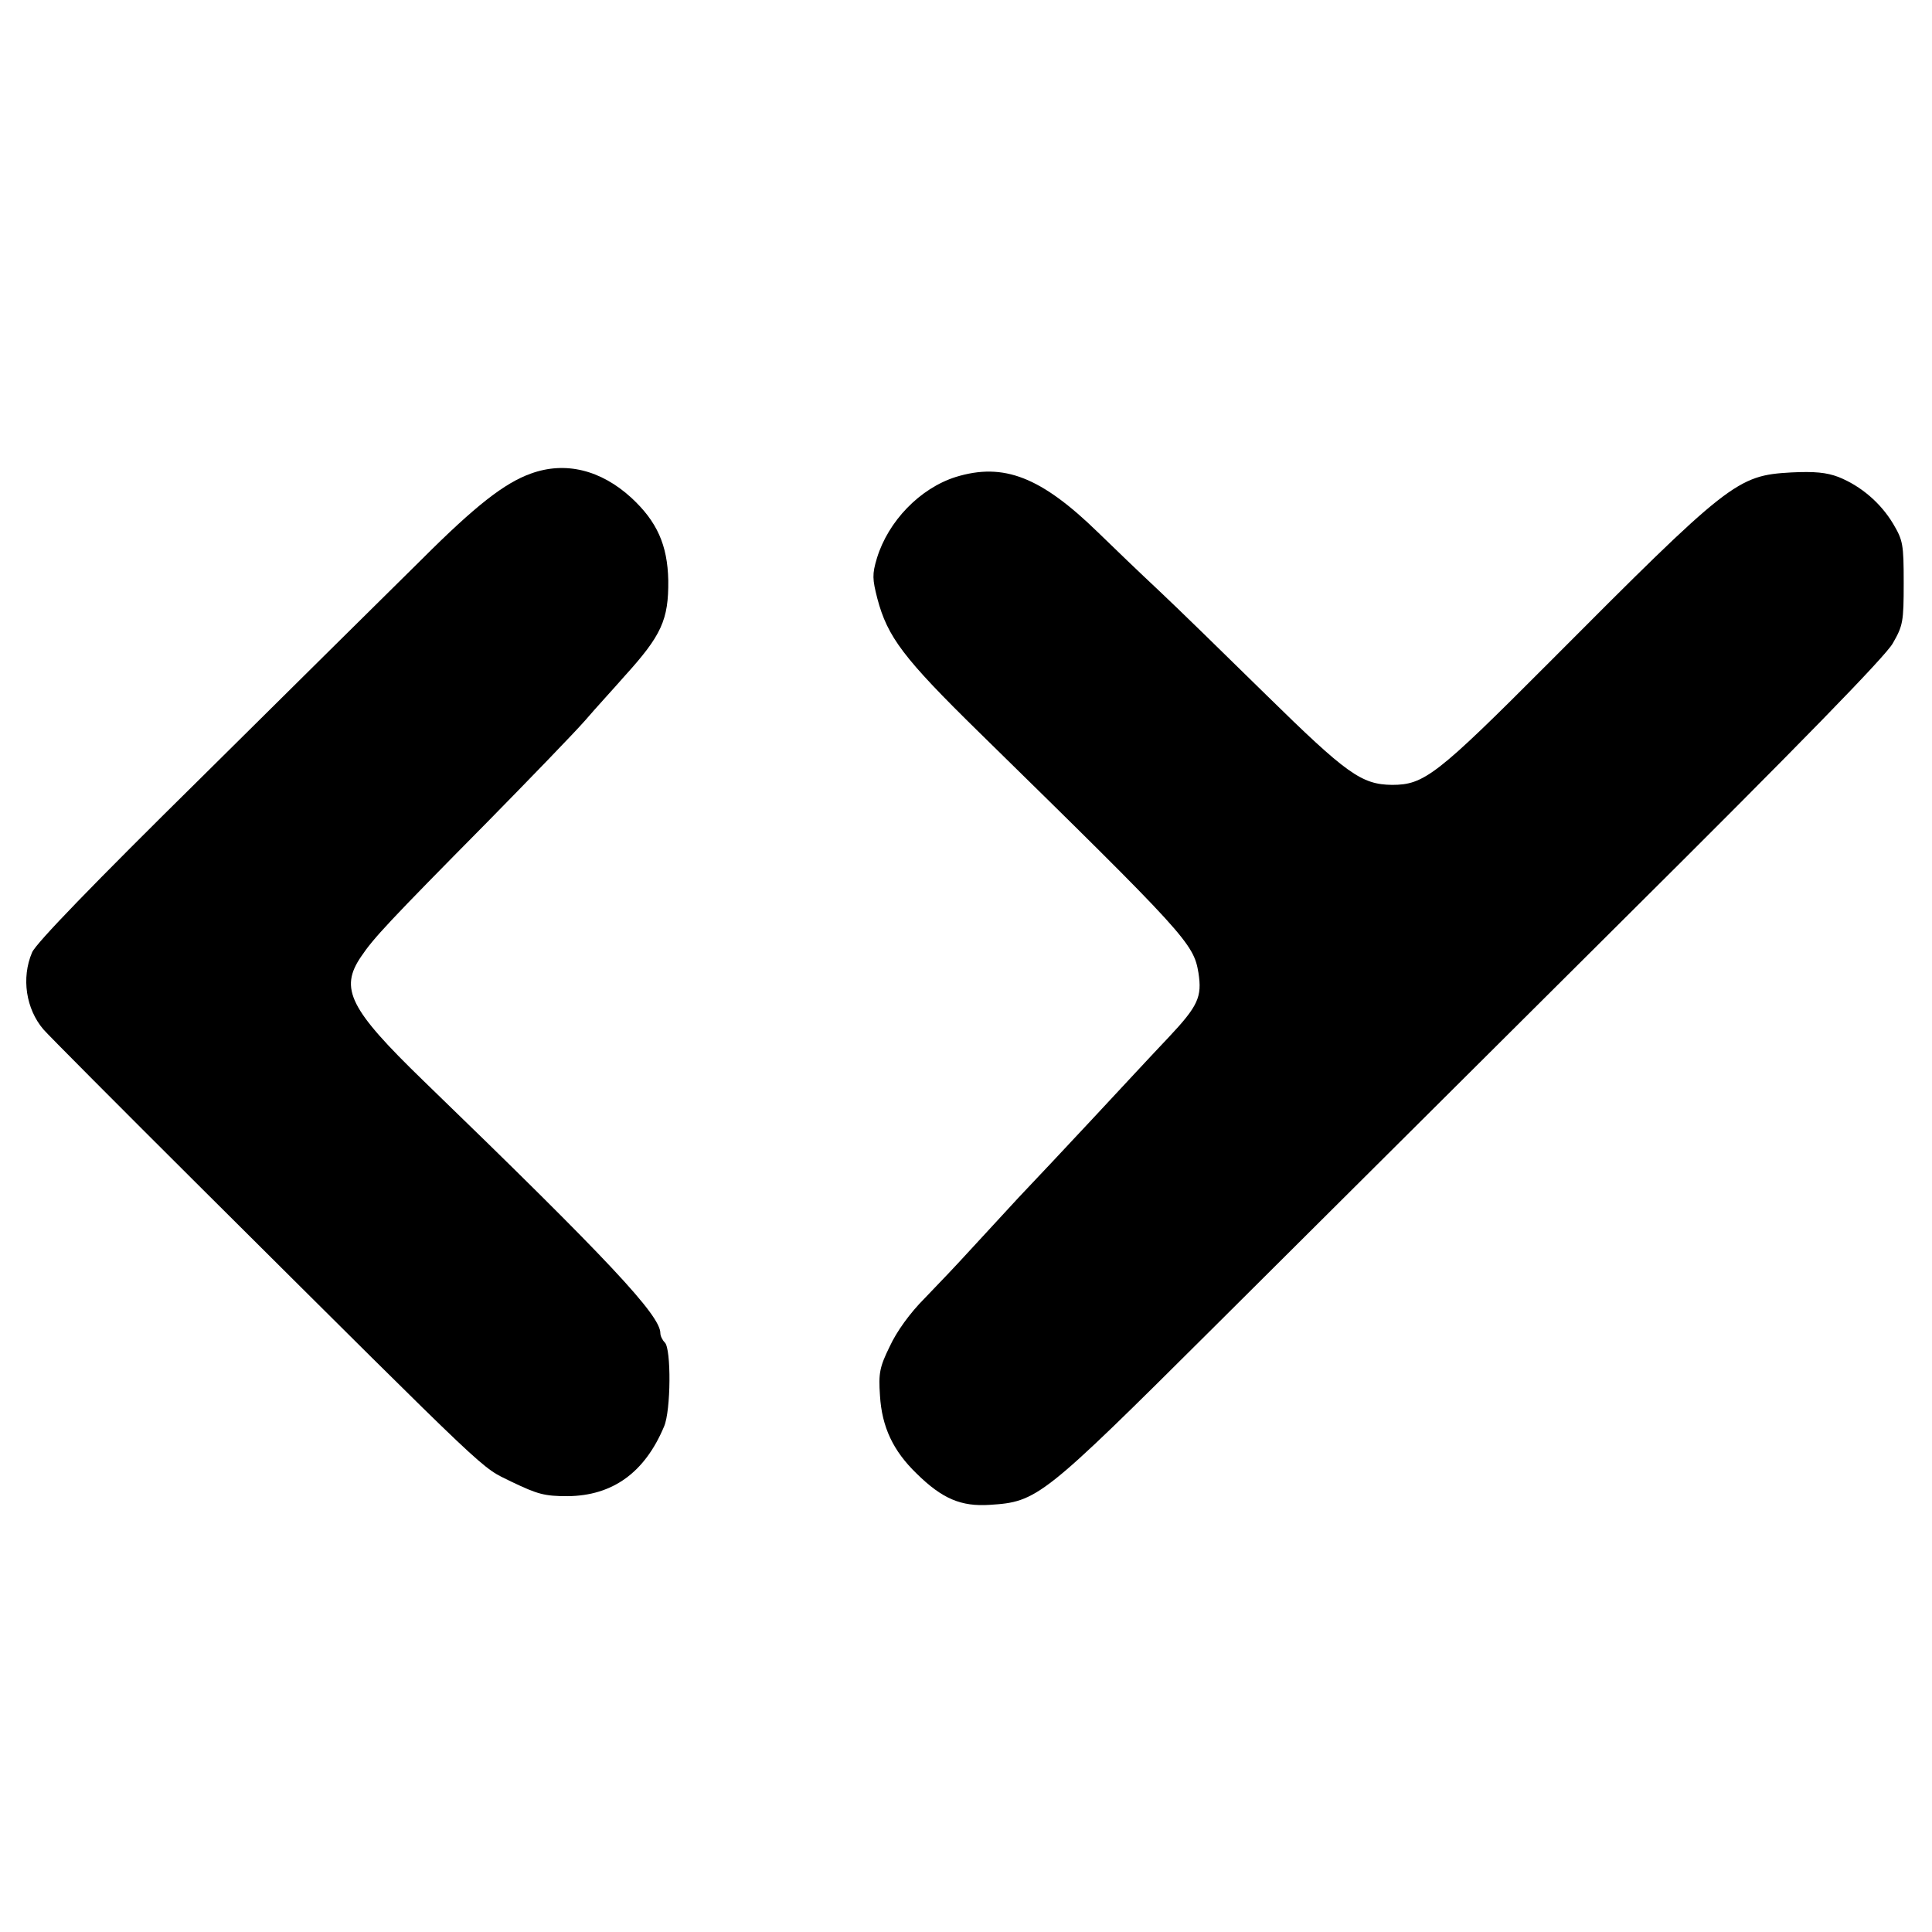
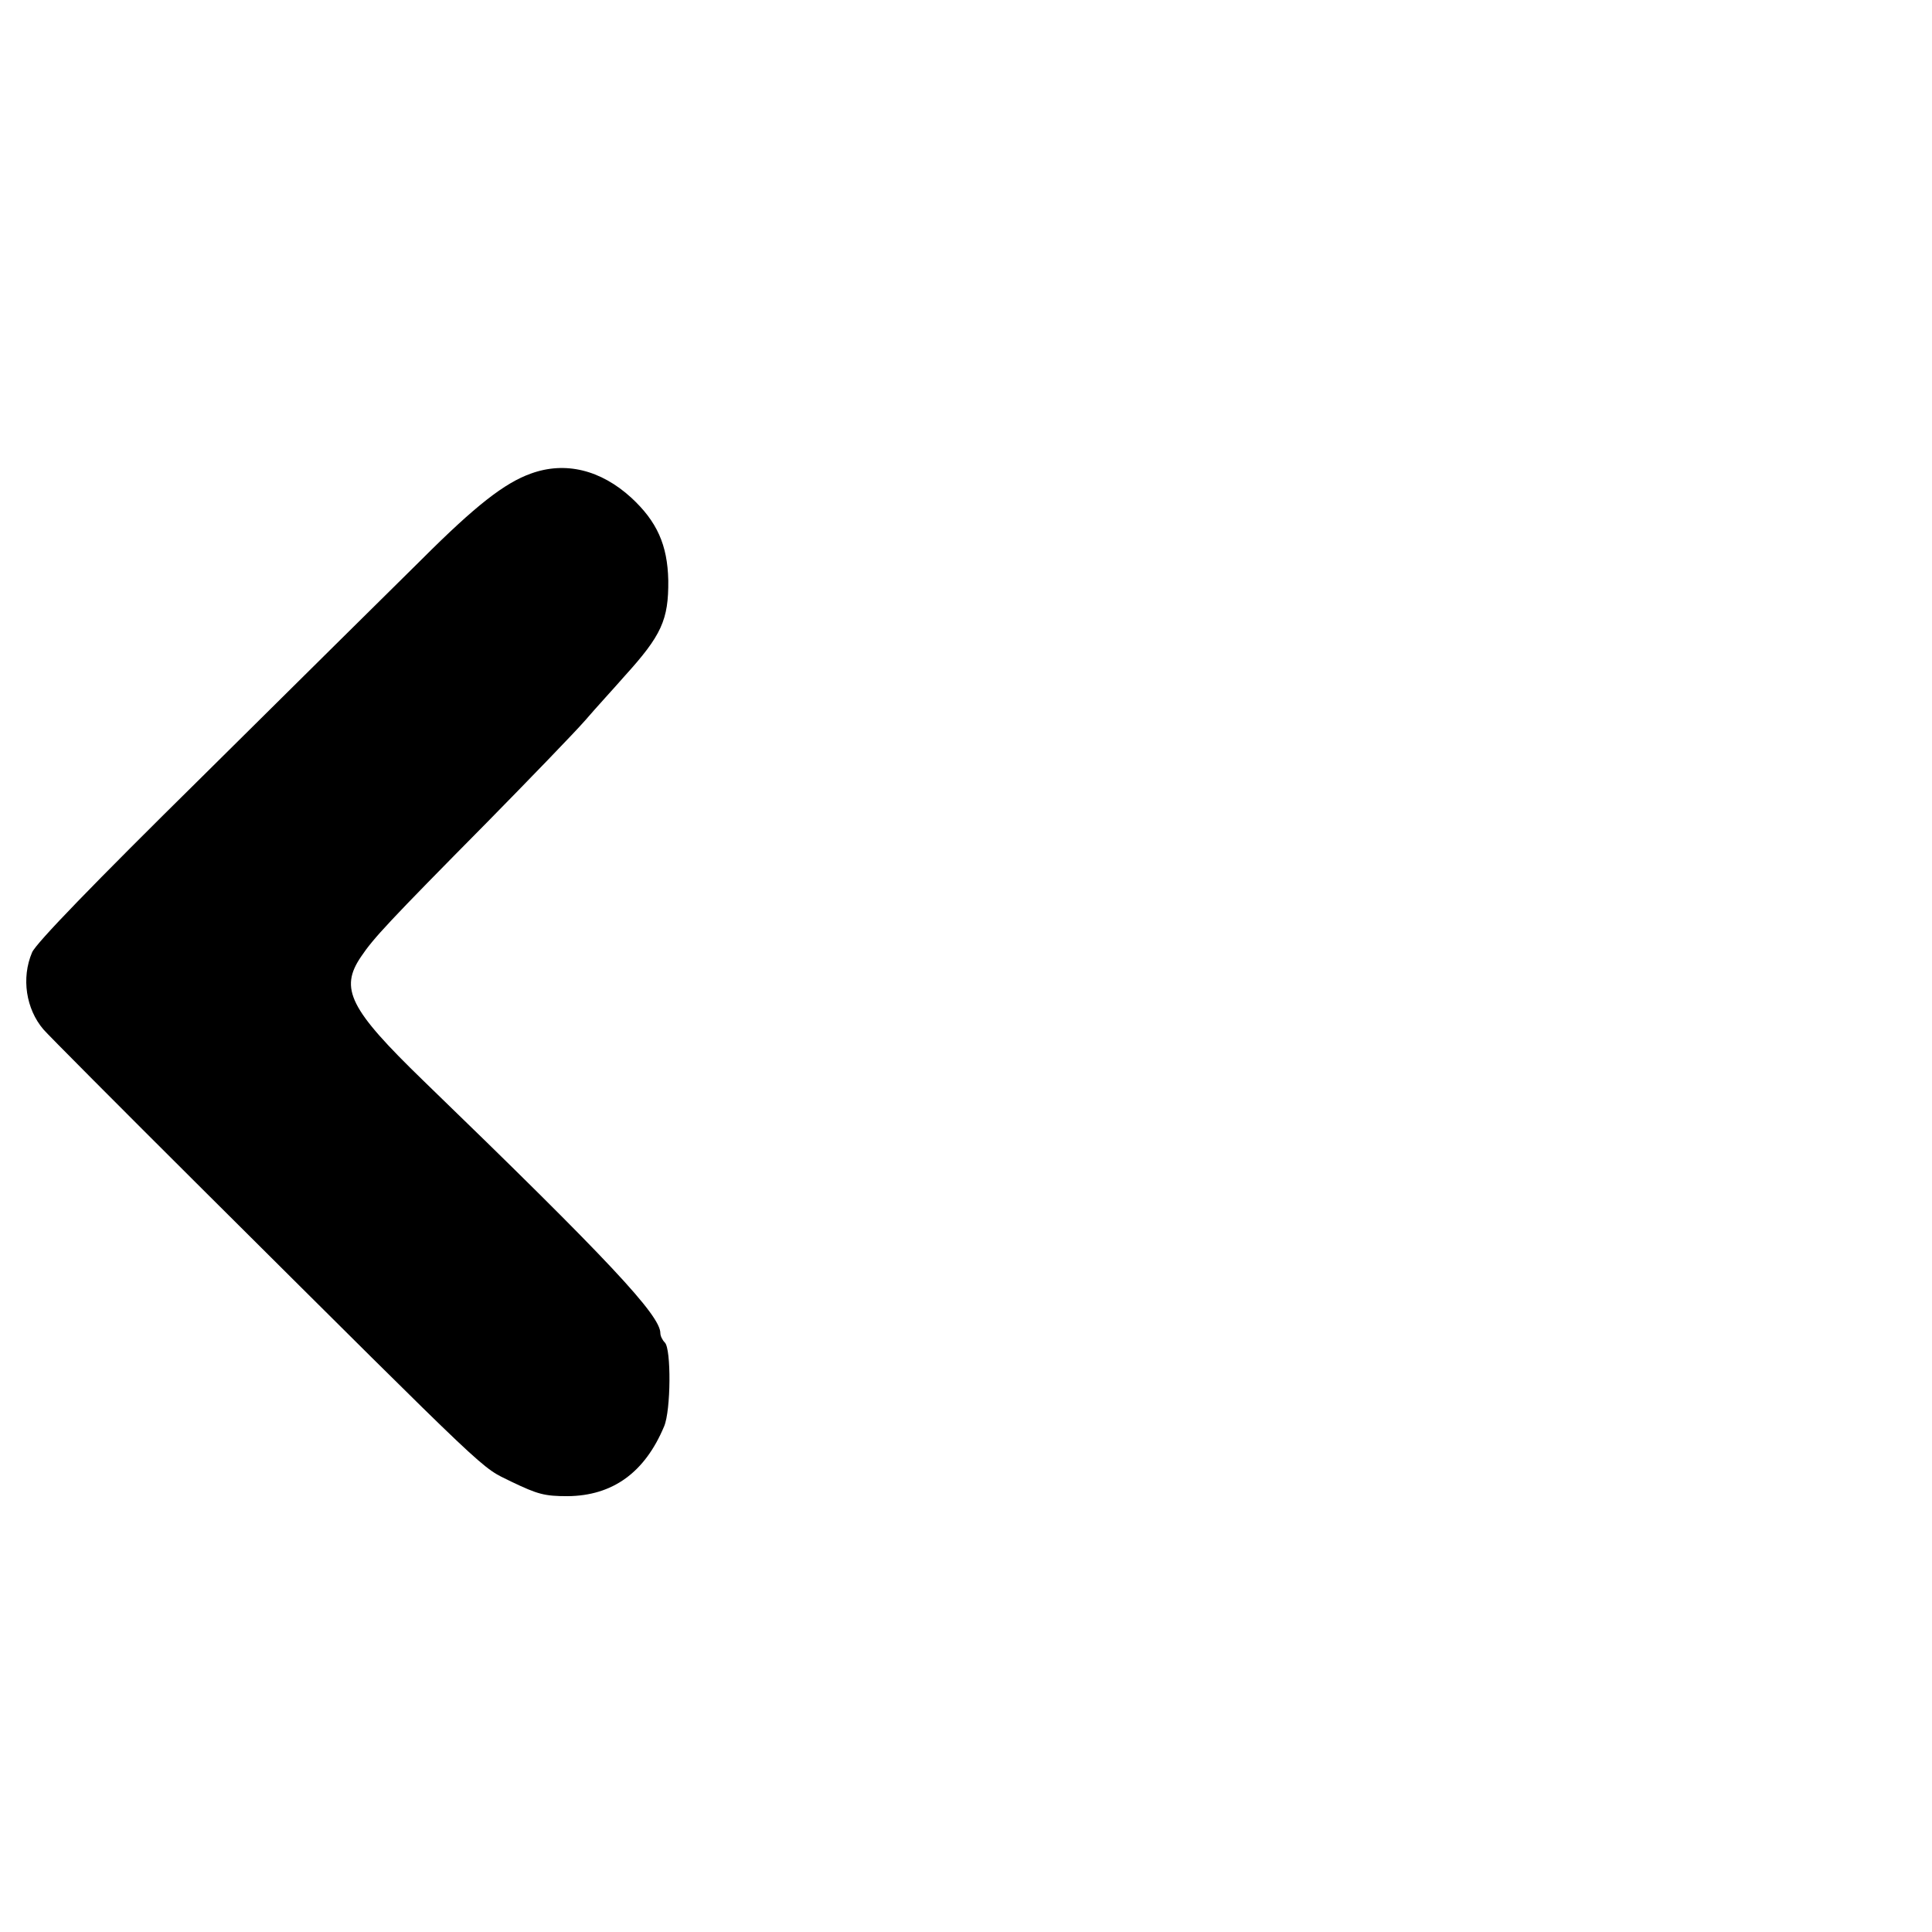
<svg xmlns="http://www.w3.org/2000/svg" version="1.0" width="512pt" height="512pt" viewBox="0 0 512 512" preserveAspectRatio="xMidYMid meet">
  <g transform="translate(0,512) scale(0.1,-0.1)" fill="#000000" stroke="none">
    <path d="M1407 3865 c-70 -25 -147 -85 -290 -228 -79 -78 -340 -336 -580 -574 -289 -285 -442 -443 -452 -467 -29 -68 -16 -150 30 -204 11 -13 200 -203 420 -422 790 -786 735 -734 821 -777 69 -33 87 -38 148 -38 120 1 205 63 256 185 18 42 19 205 2 222 -7 7 -12 18 -12 25 0 47 -135 192 -628 669 -196 190 -223 244 -165 329 33 49 73 92 333 355 113 115 230 236 260 270 30 35 78 87 105 118 98 108 117 149 116 254 -2 94 -30 156 -98 219 -81 74 -175 97 -266 64z" />
-     <path d="M2533 3856 c-95 -30 -179 -117 -209 -215 -13 -43 -12 -56 1 -107 27 -102 69 -158 269 -354 550 -539 569 -560 582 -638 10 -64 -1 -88 -79 -171 -40 -42 -128 -137 -197 -211 -69 -74 -159 -170 -201 -214 -41 -45 -100 -108 -130 -141 -30 -33 -83 -89 -118 -125 -40 -40 -75 -89 -93 -128 -27 -55 -30 -71 -26 -130 5 -84 35 -147 97 -207 68 -67 118 -88 194 -83 126 8 139 18 590 467 224 223 715 712 1091 1086 464 461 693 696 712 730 27 47 29 57 29 160 0 103 -2 113 -28 157 -33 55 -85 100 -145 124 -32 12 -63 15 -125 12 -144 -8 -164 -24 -642 -504 -298 -299 -331 -324 -416 -324 -81 1 -120 29 -333 238 -111 109 -239 234 -286 278 -46 43 -118 112 -160 153 -151 147 -250 186 -377 147z" />
  </g>
</svg>